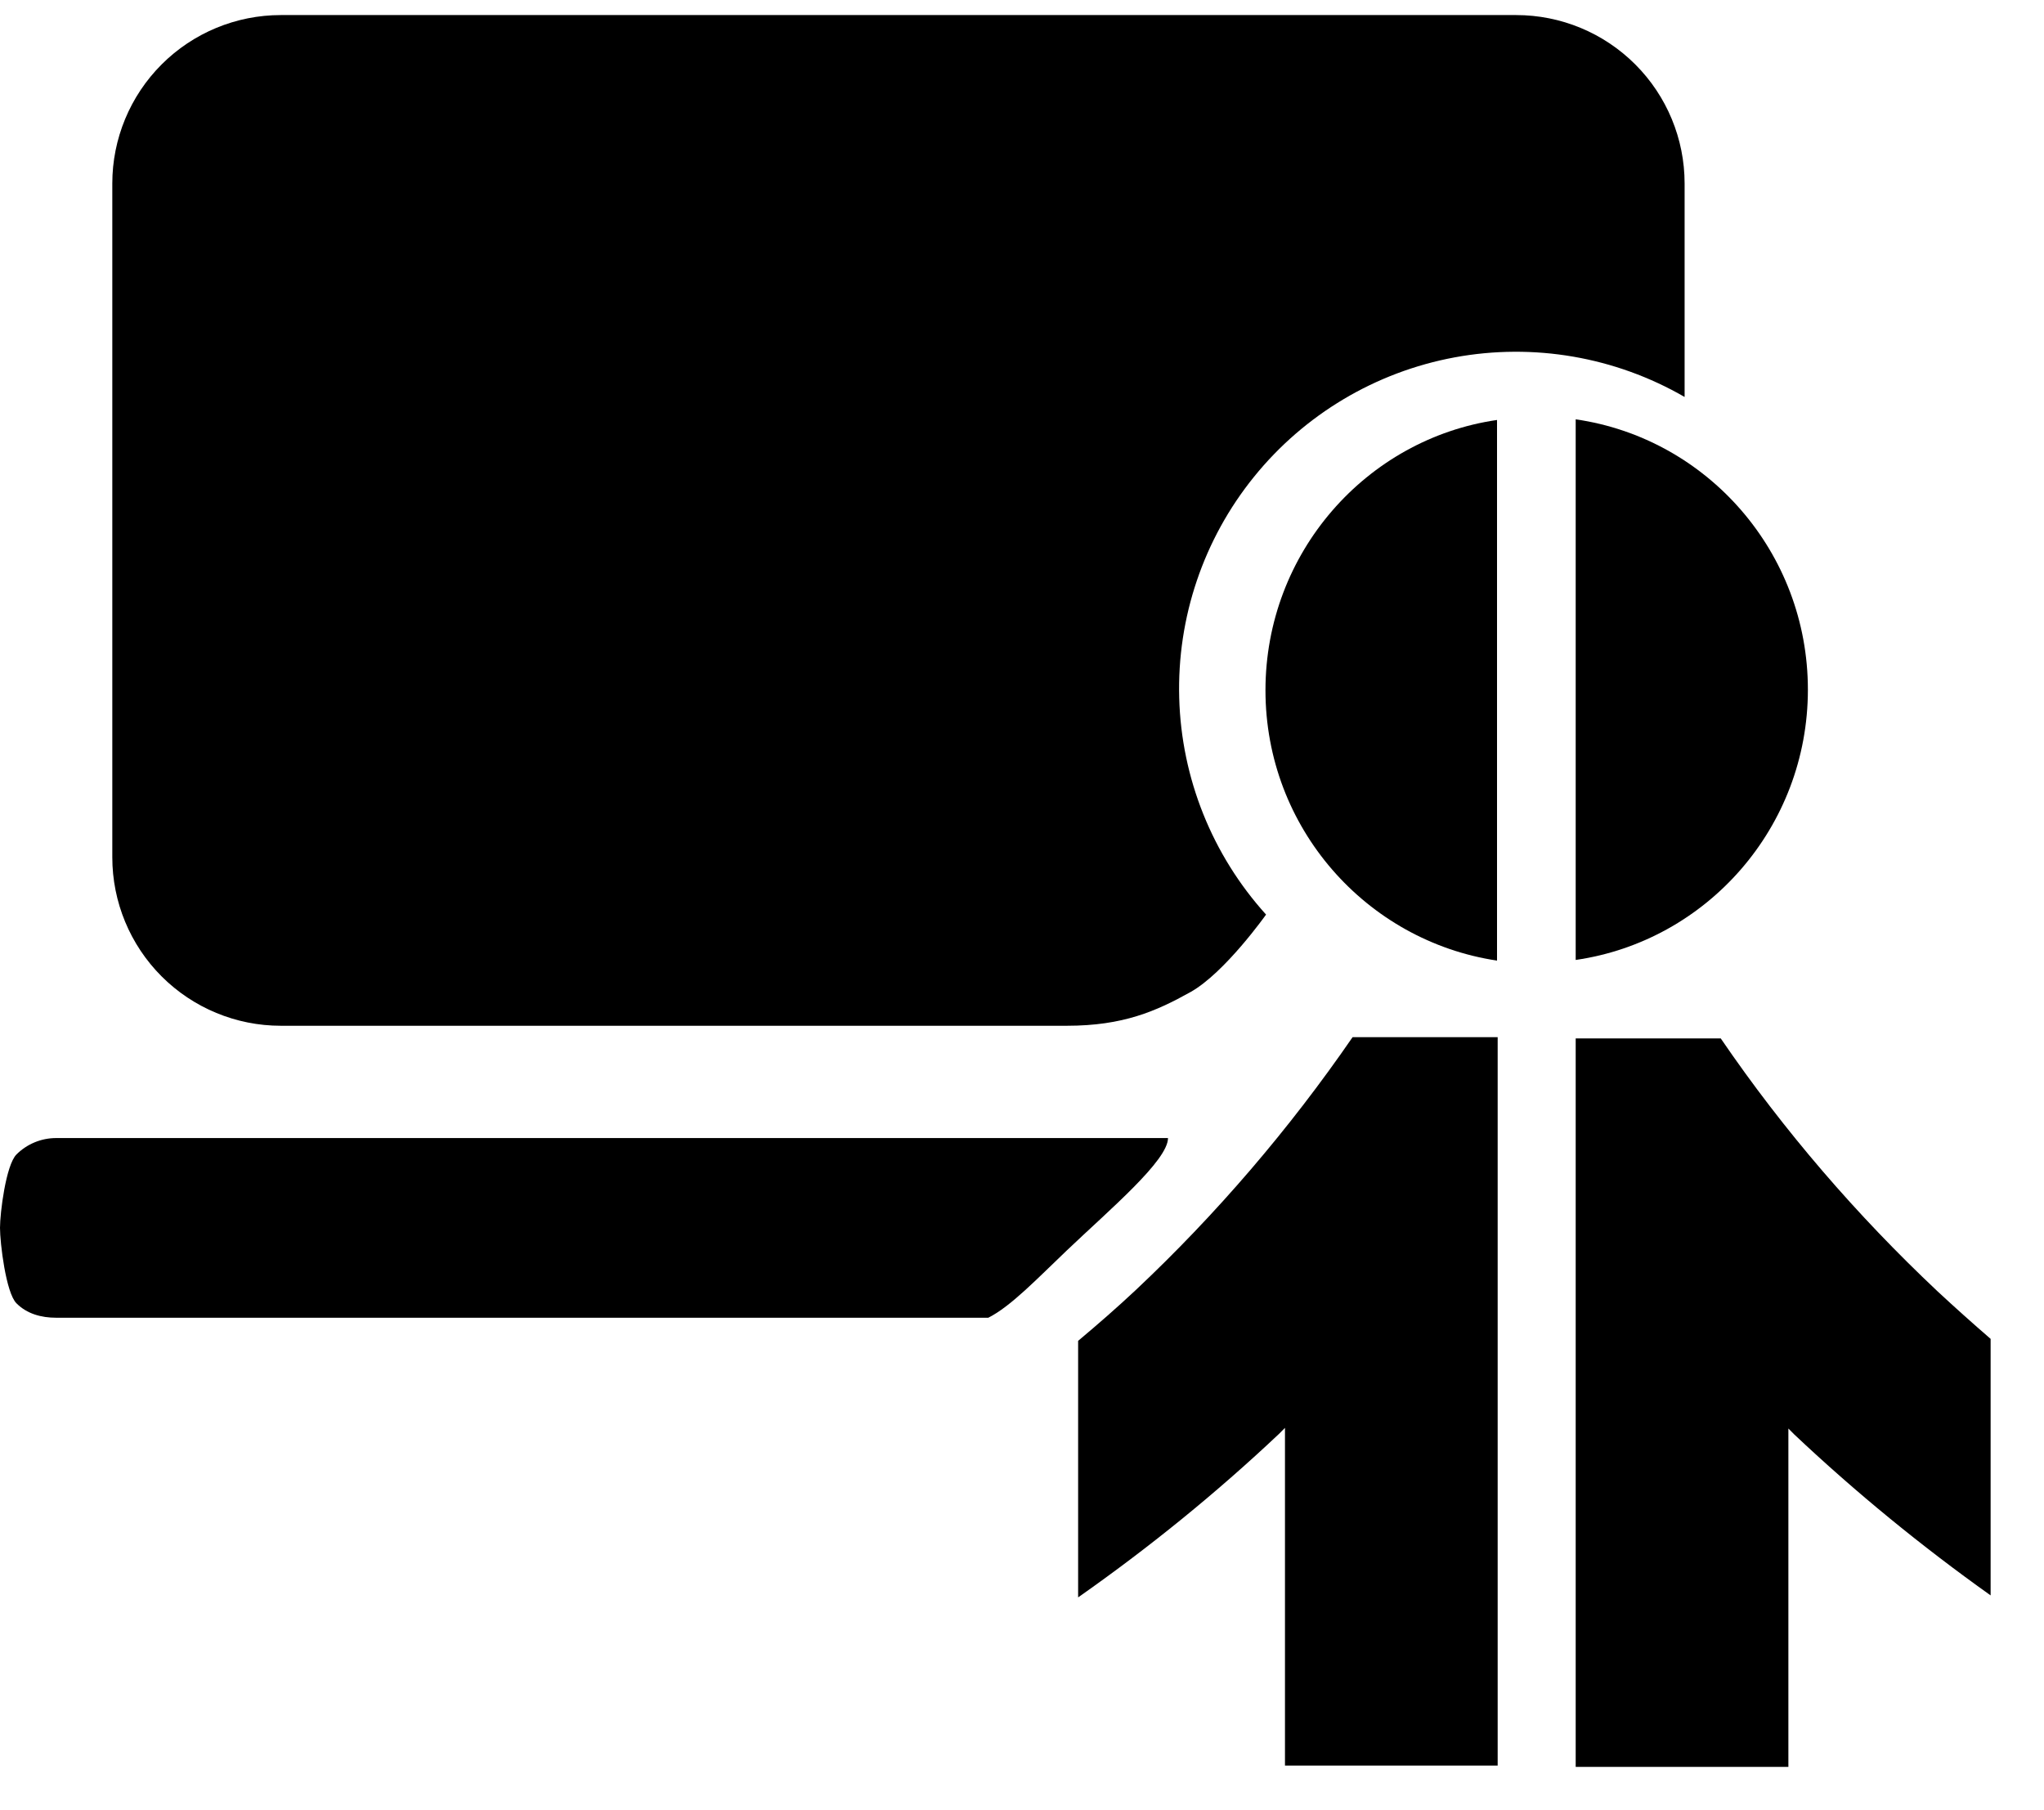
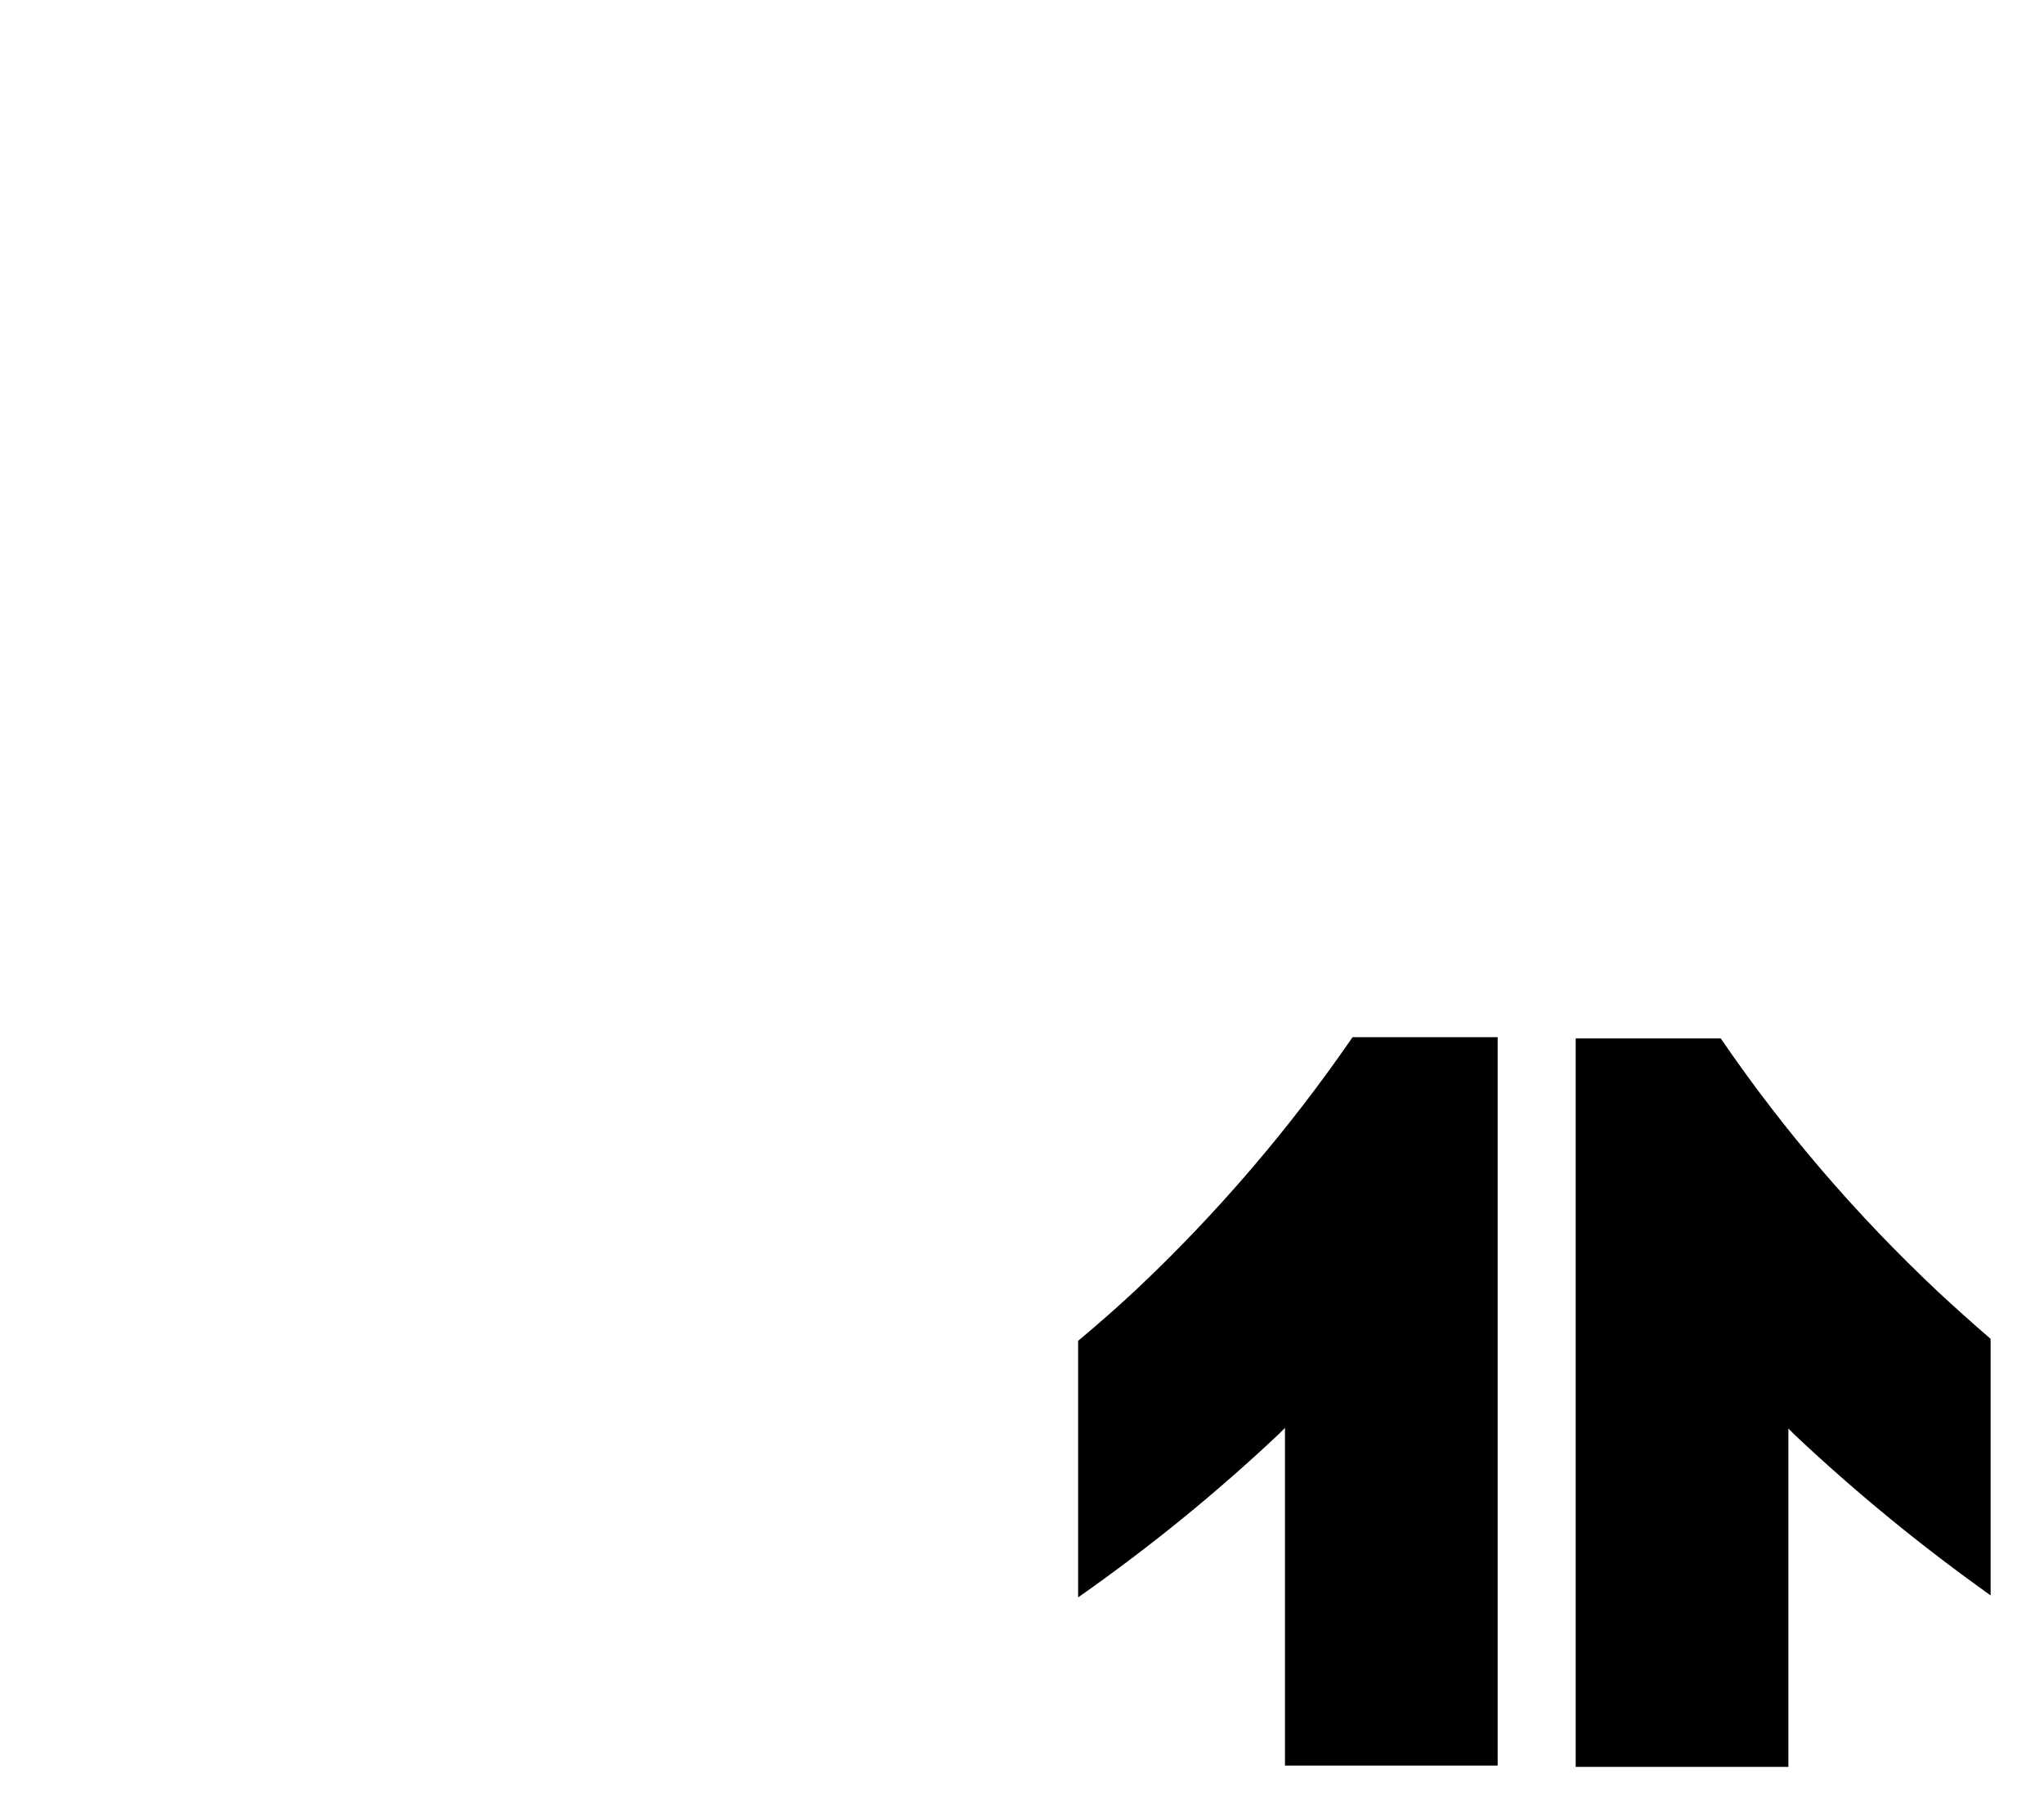
<svg xmlns="http://www.w3.org/2000/svg" width="35" height="31" viewBox="0 0 35 31" fill="none">
-   <path d="M4.808 0.258C4.043 0.258 3.309 0.562 2.768 1.103C2.227 1.644 1.923 2.377 1.923 3.142V14.681C1.923 15.446 2.227 16.18 2.768 16.721C3.309 17.262 4.043 17.566 4.808 17.566H18.269C19.231 17.566 19.797 17.317 20.385 16.989C20.972 16.661 21.679 15.662 21.679 15.662C20.757 14.642 20.229 13.326 20.192 11.951C20.154 10.577 20.608 9.234 21.473 8.165C22.337 7.096 23.555 6.371 24.907 6.12C26.259 5.87 27.656 6.11 28.846 6.798V3.142C28.846 2.377 28.542 1.644 28.001 1.103C27.46 0.562 26.727 0.258 25.962 0.258H4.808ZM0.962 19.489C0.962 19.489 20.385 19.489 20 19.489C20 19.873 19.001 20.715 18.269 21.412C17.768 21.889 17.308 22.373 16.923 22.566C17.308 22.566 0.962 22.566 0.962 22.566C0.707 22.566 0.462 22.5 0.282 22.319C0.101 22.139 0 21.282 0 21.027C0 20.772 0.101 19.951 0.282 19.77C0.462 19.59 0.707 19.489 0.962 19.489Z" fill="#000000" />
-   <path d="M25.634 16.439V7.192C23.395 7.517 21.669 9.467 21.669 11.821C21.669 14.175 23.395 16.114 25.634 16.45" fill="#000000" />
-   <path d="M30.957 11.81C30.957 9.456 29.231 7.506 26.981 7.181V16.439C29.231 16.114 30.957 14.163 30.957 11.81Z" fill="#000000" />
  <path d="M30.623 24.463C30.623 24.463 30.69 24.531 30.723 24.564C31.781 25.562 32.906 26.481 34.086 27.321V22.928C33.775 22.659 33.474 22.39 33.173 22.11C31.792 20.809 30.545 19.364 29.465 17.783H26.981V30.258H30.623V24.474V24.463Z" fill="#000000" />
  <path d="M18.461 27.355C19.675 26.503 20.822 25.573 21.903 24.553C21.936 24.52 21.969 24.486 22.003 24.452V30.235H25.645V17.761H23.161C22.081 19.33 20.834 20.787 19.453 22.087C19.13 22.39 18.796 22.681 18.461 22.962V27.344V27.355Z" fill="#000000" />
</svg>